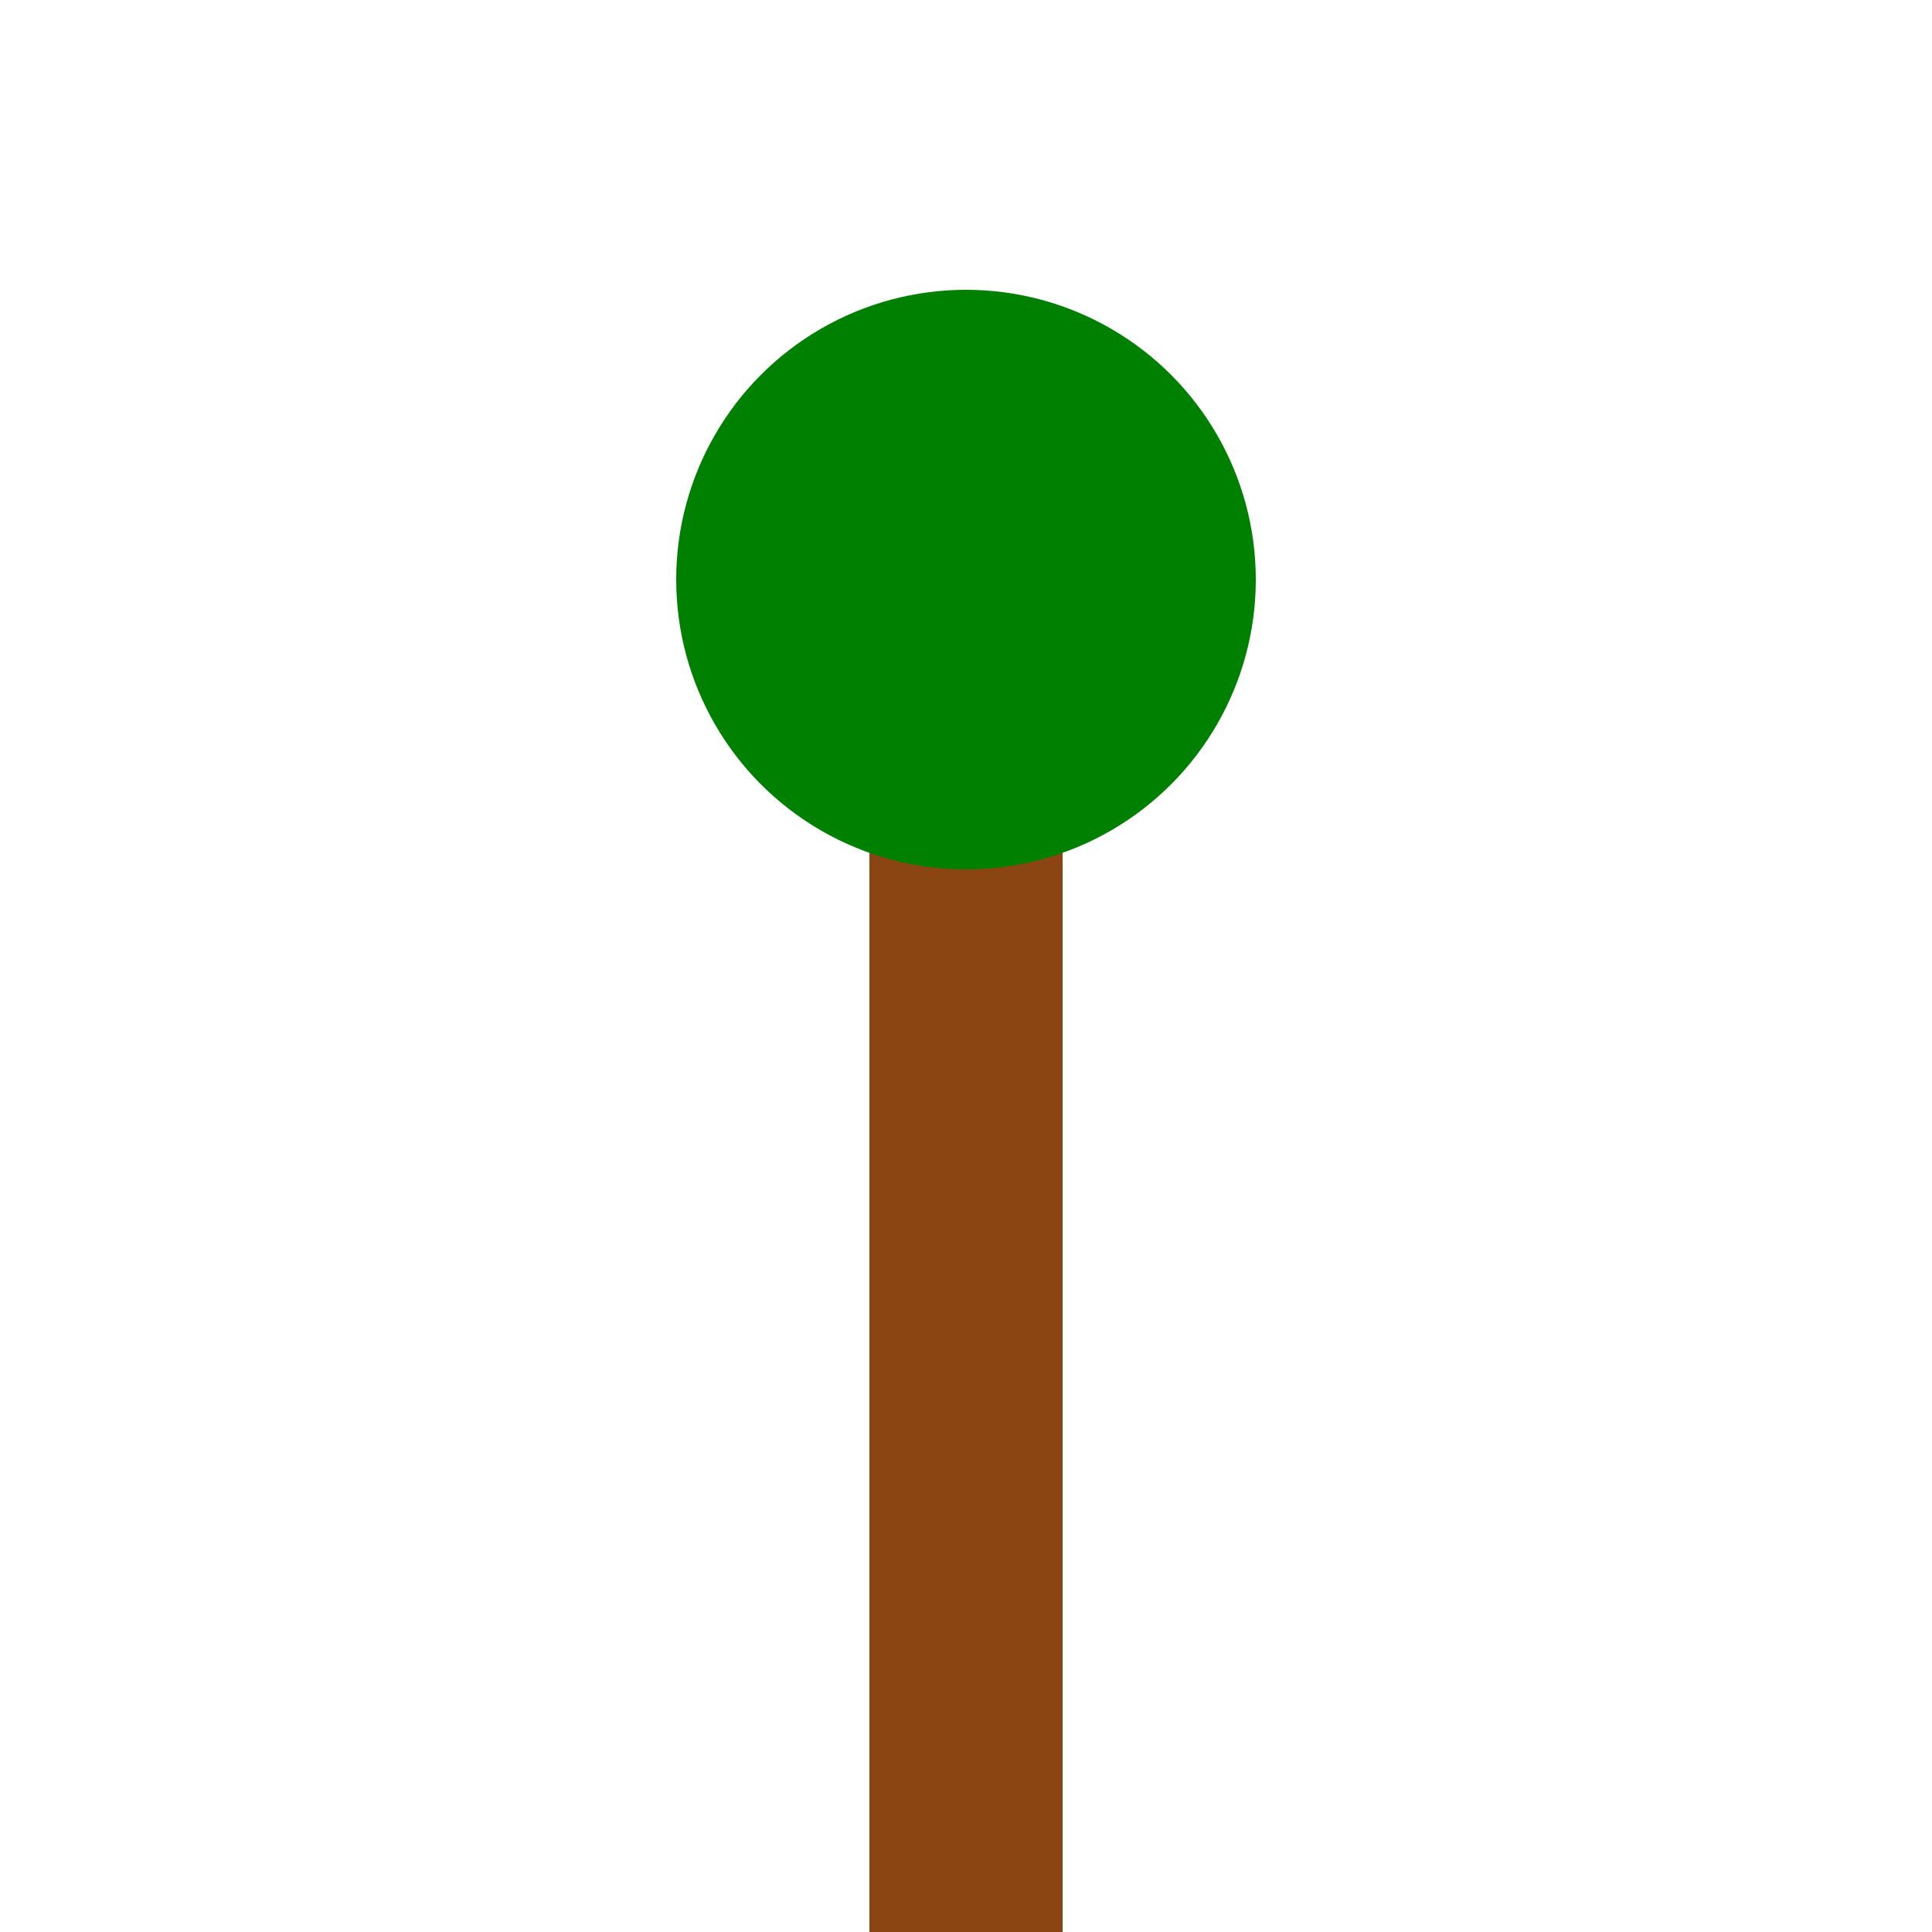
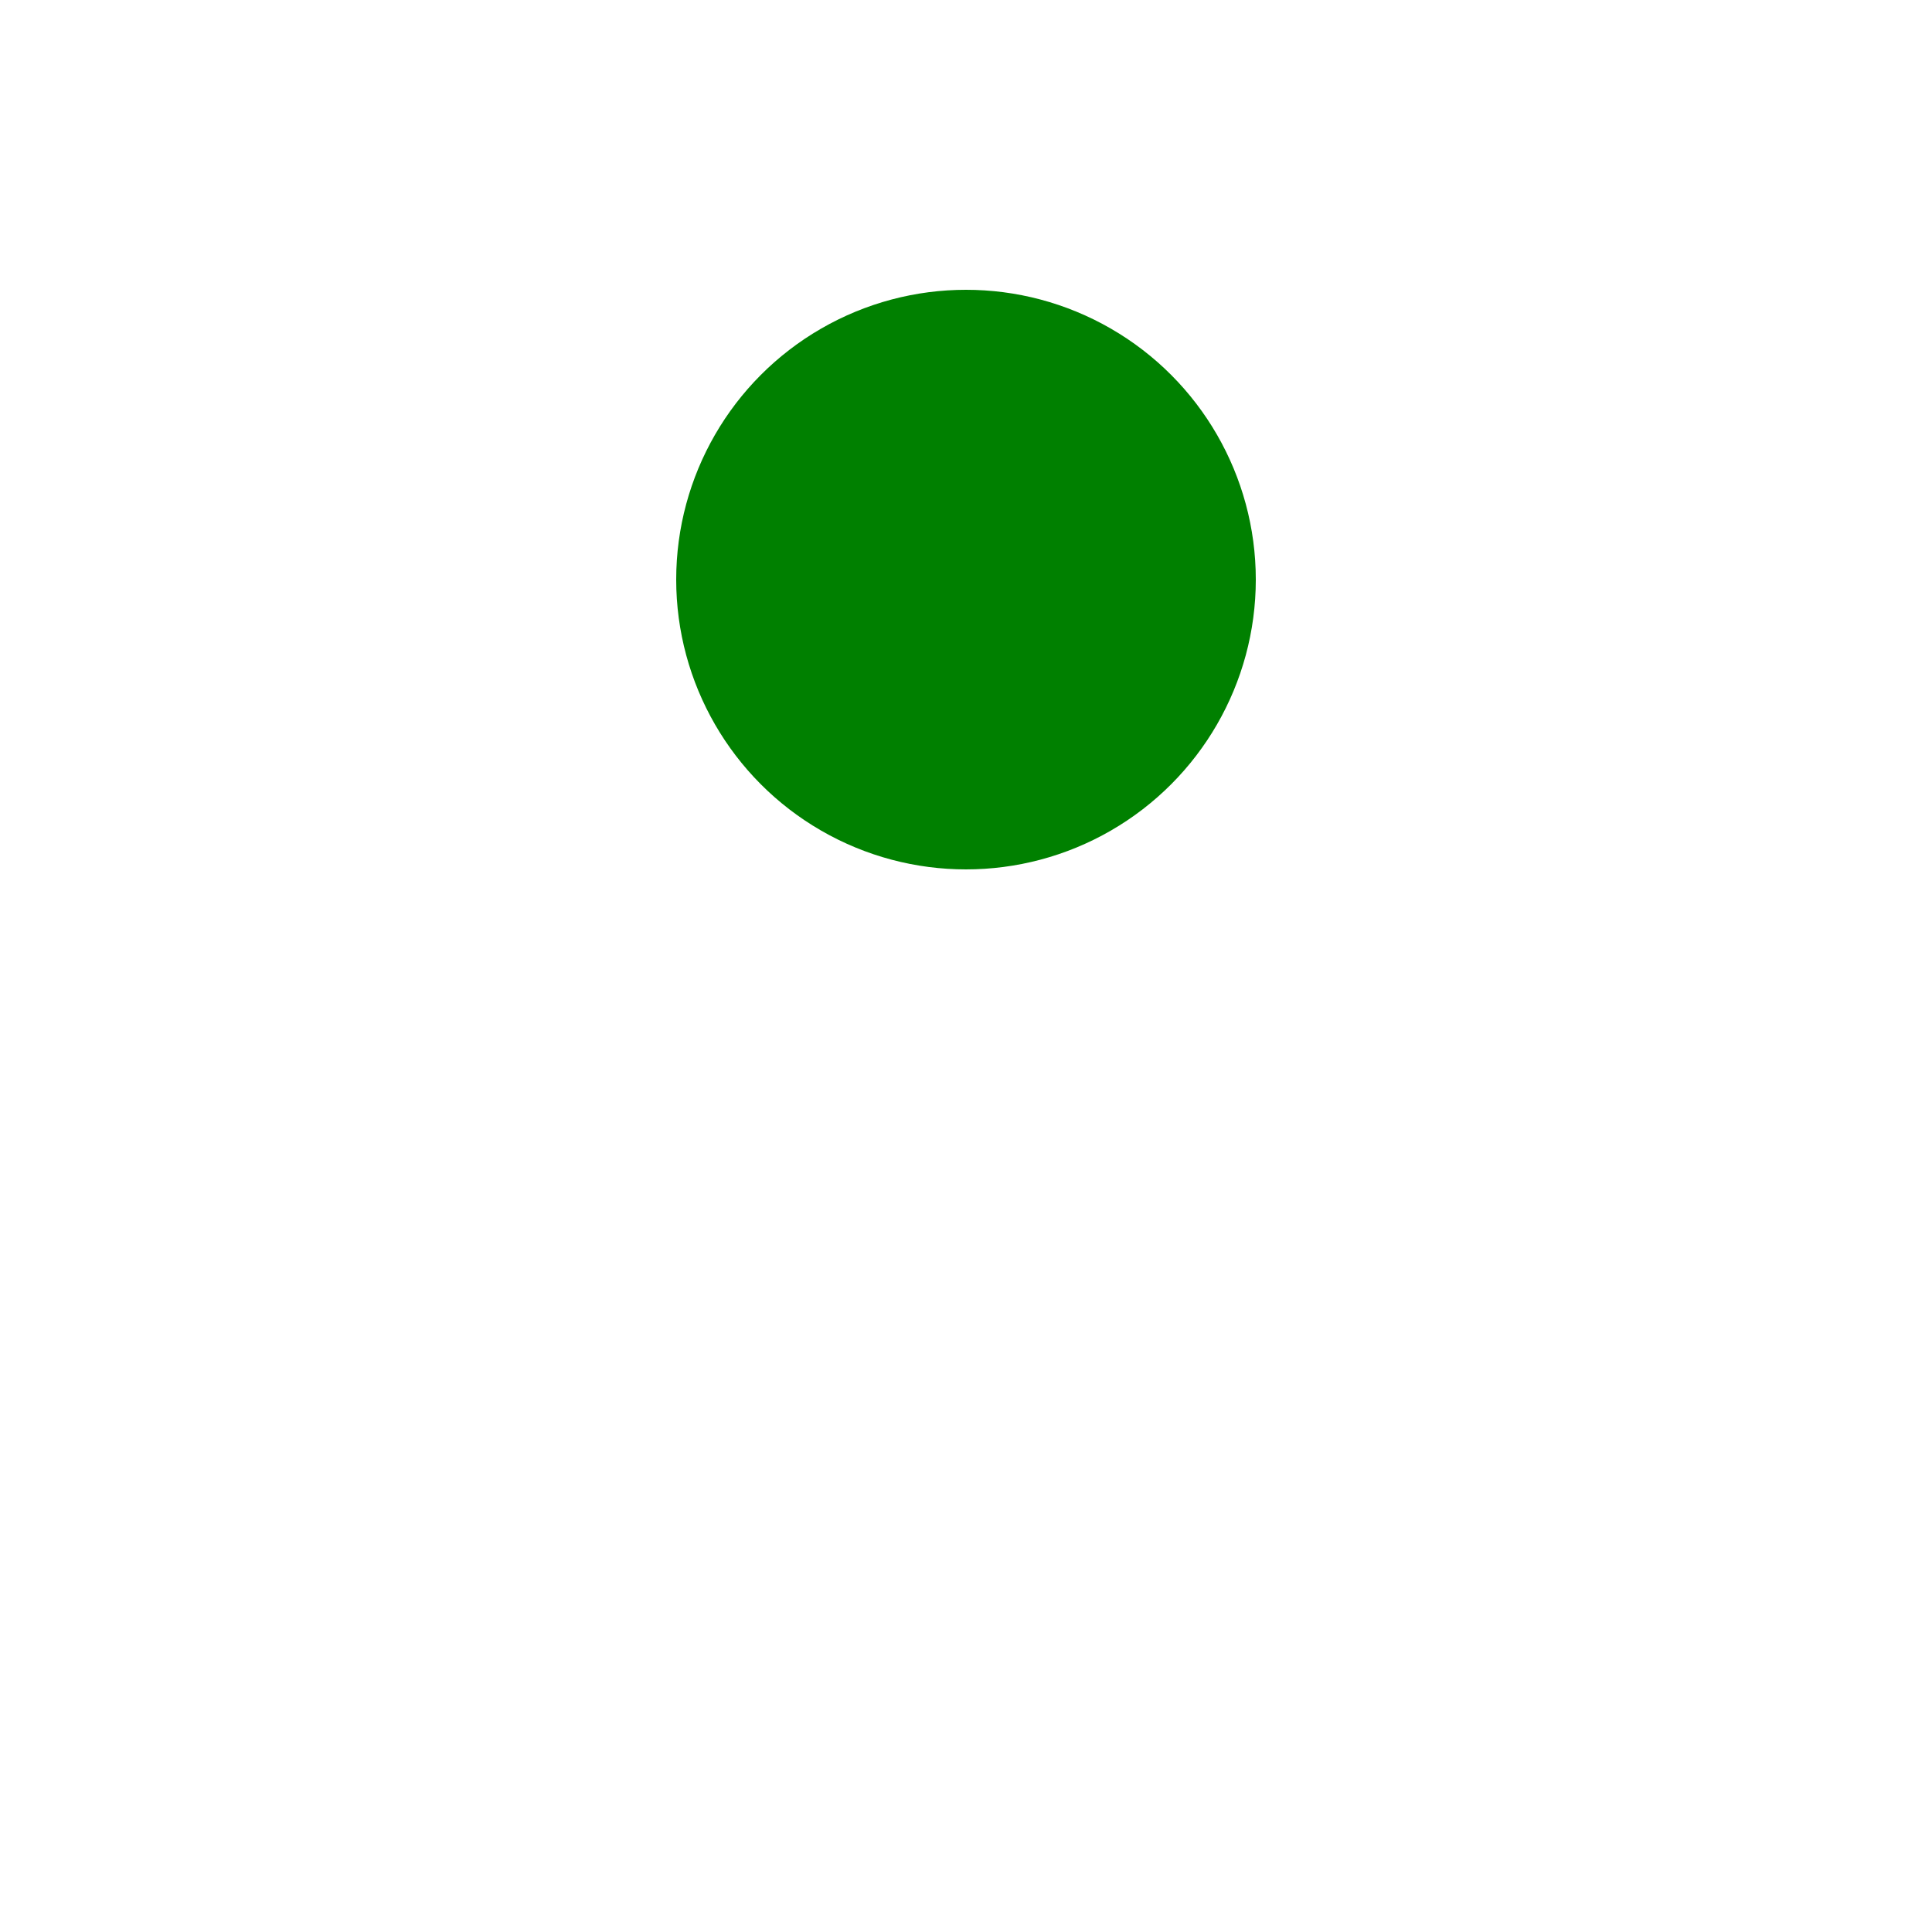
<svg xmlns="http://www.w3.org/2000/svg" width="100" height="100">
  <title>Tree Climbing Froge</title>
  <desc>Adorable froge happily climbing a tall tree!</desc>
  <style>
      .froge { fill: green; }
      .tree { fill: #8B4513; }
  </style>
-   <rect width="10" height="80" x="45" y="20" class="tree" />
  <circle cx="50" cy="30" r="15" class="froge" />
</svg>